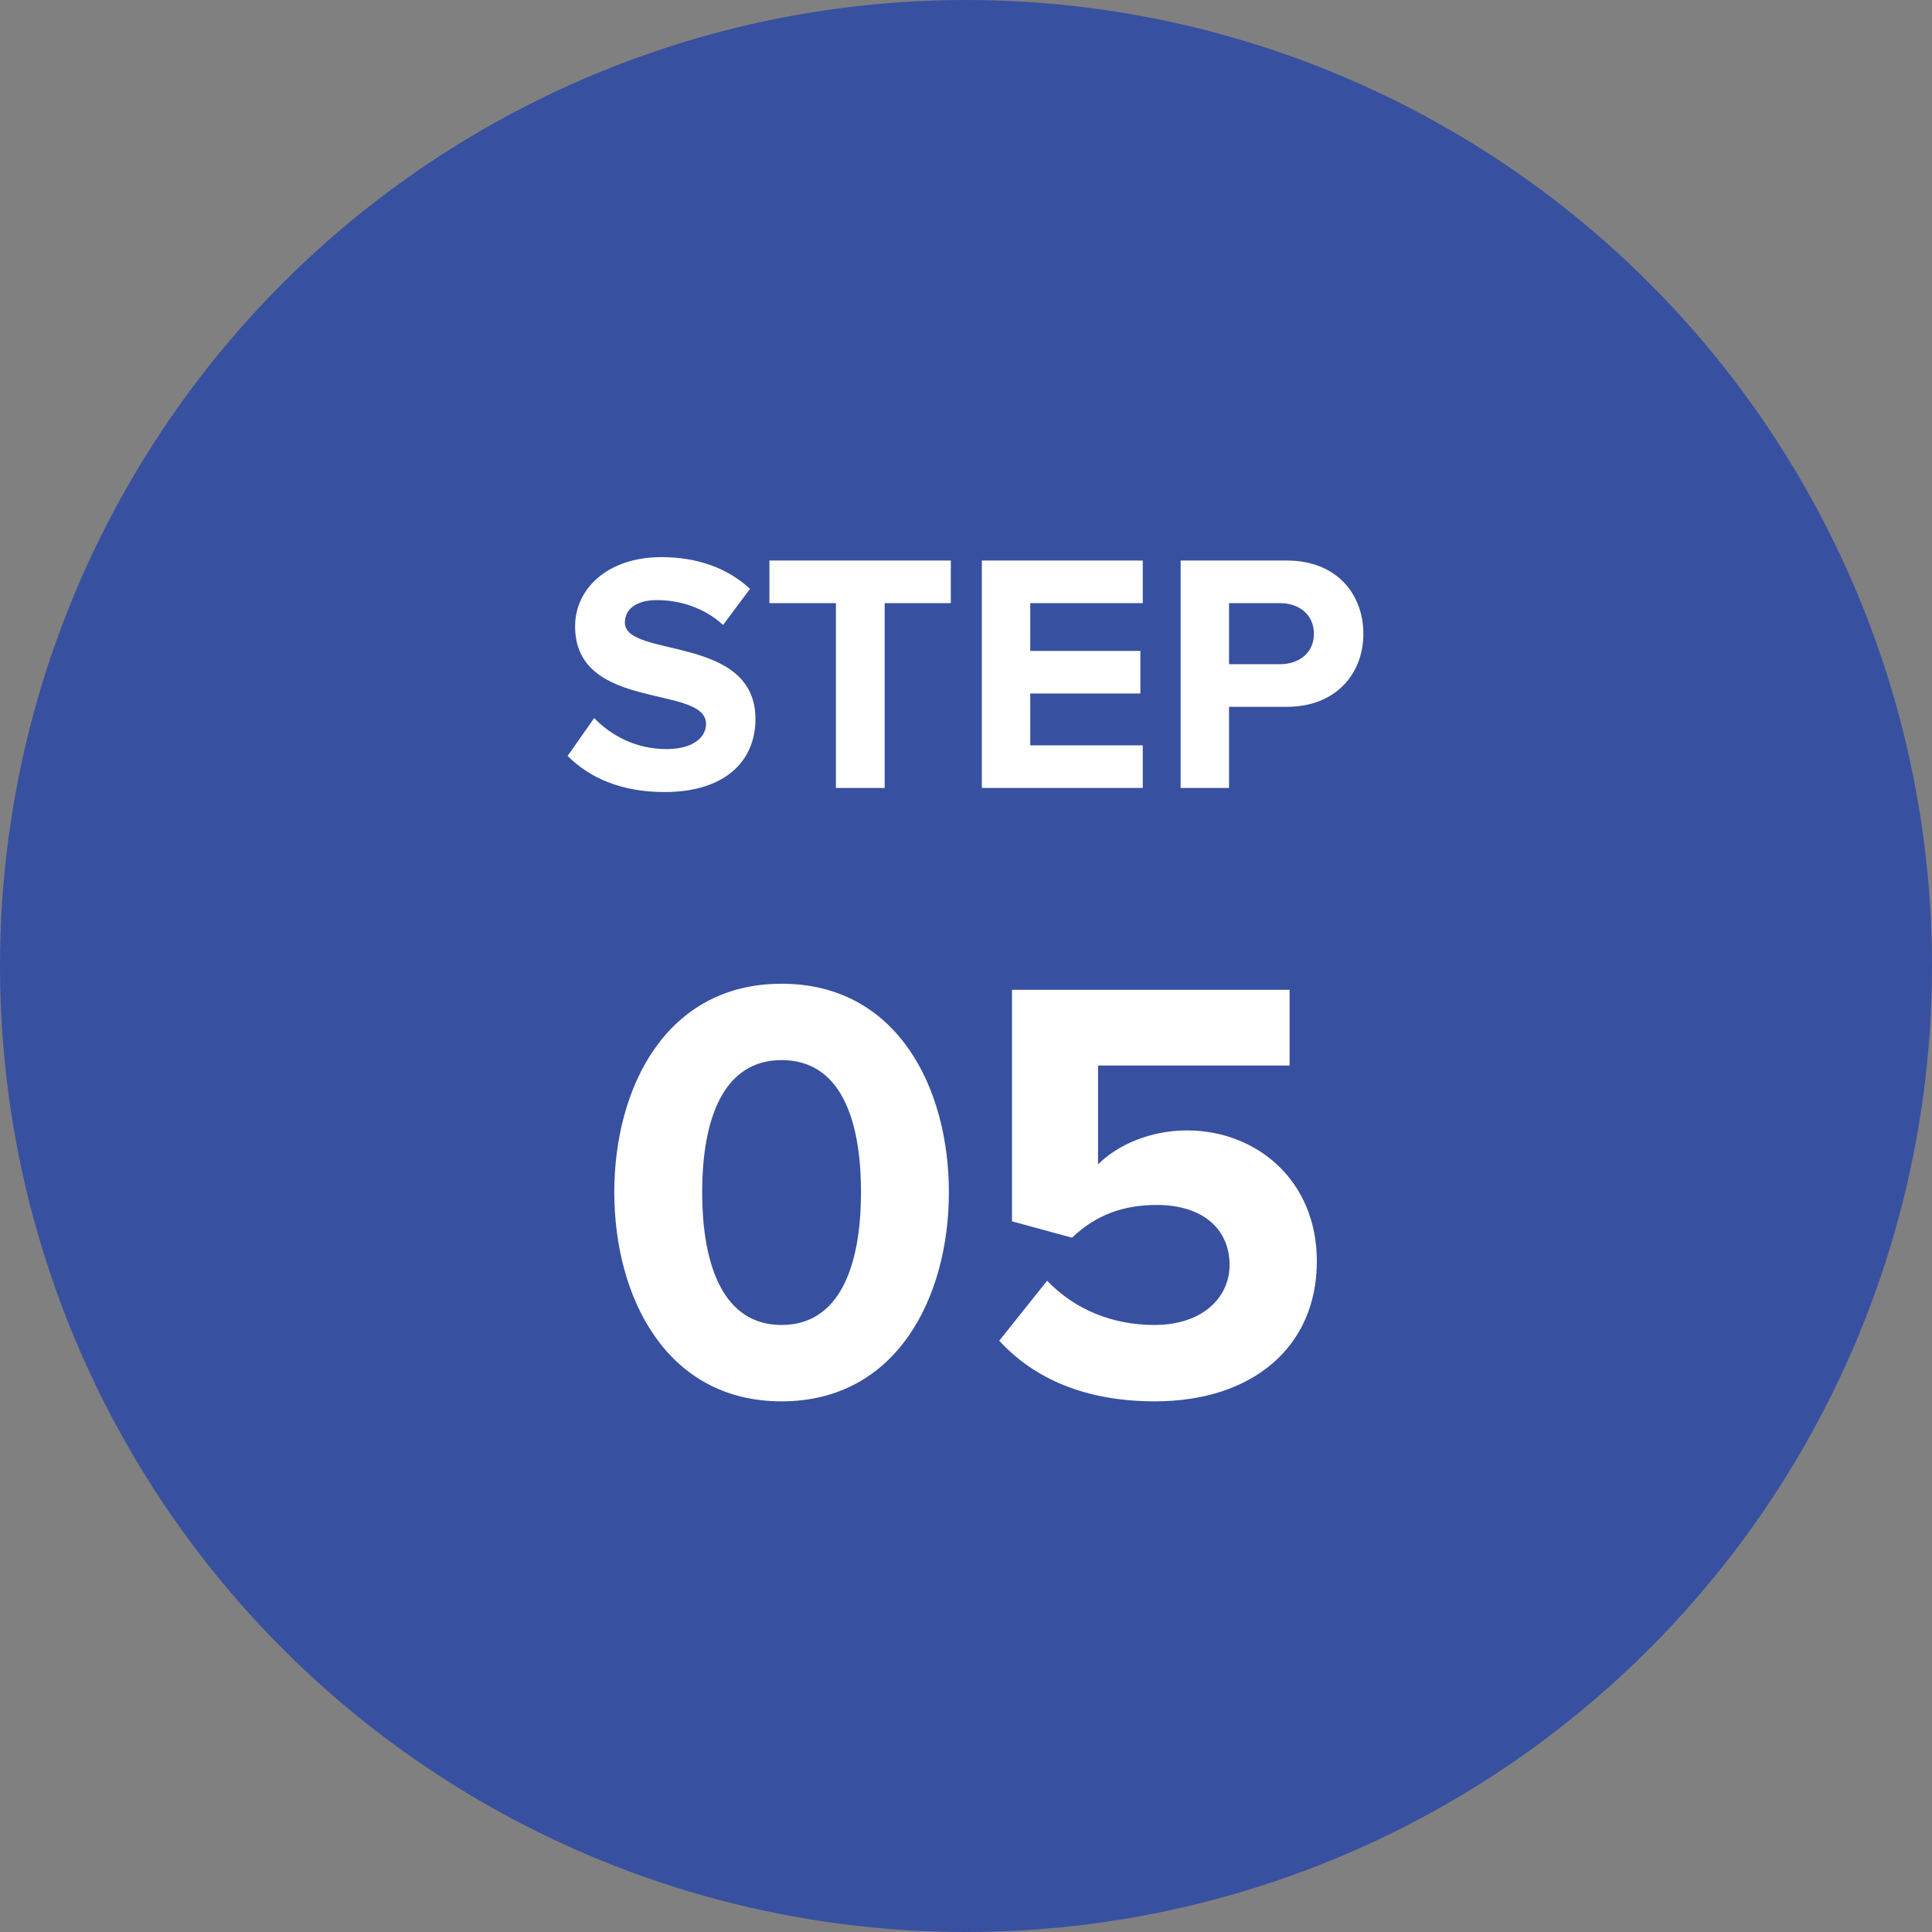
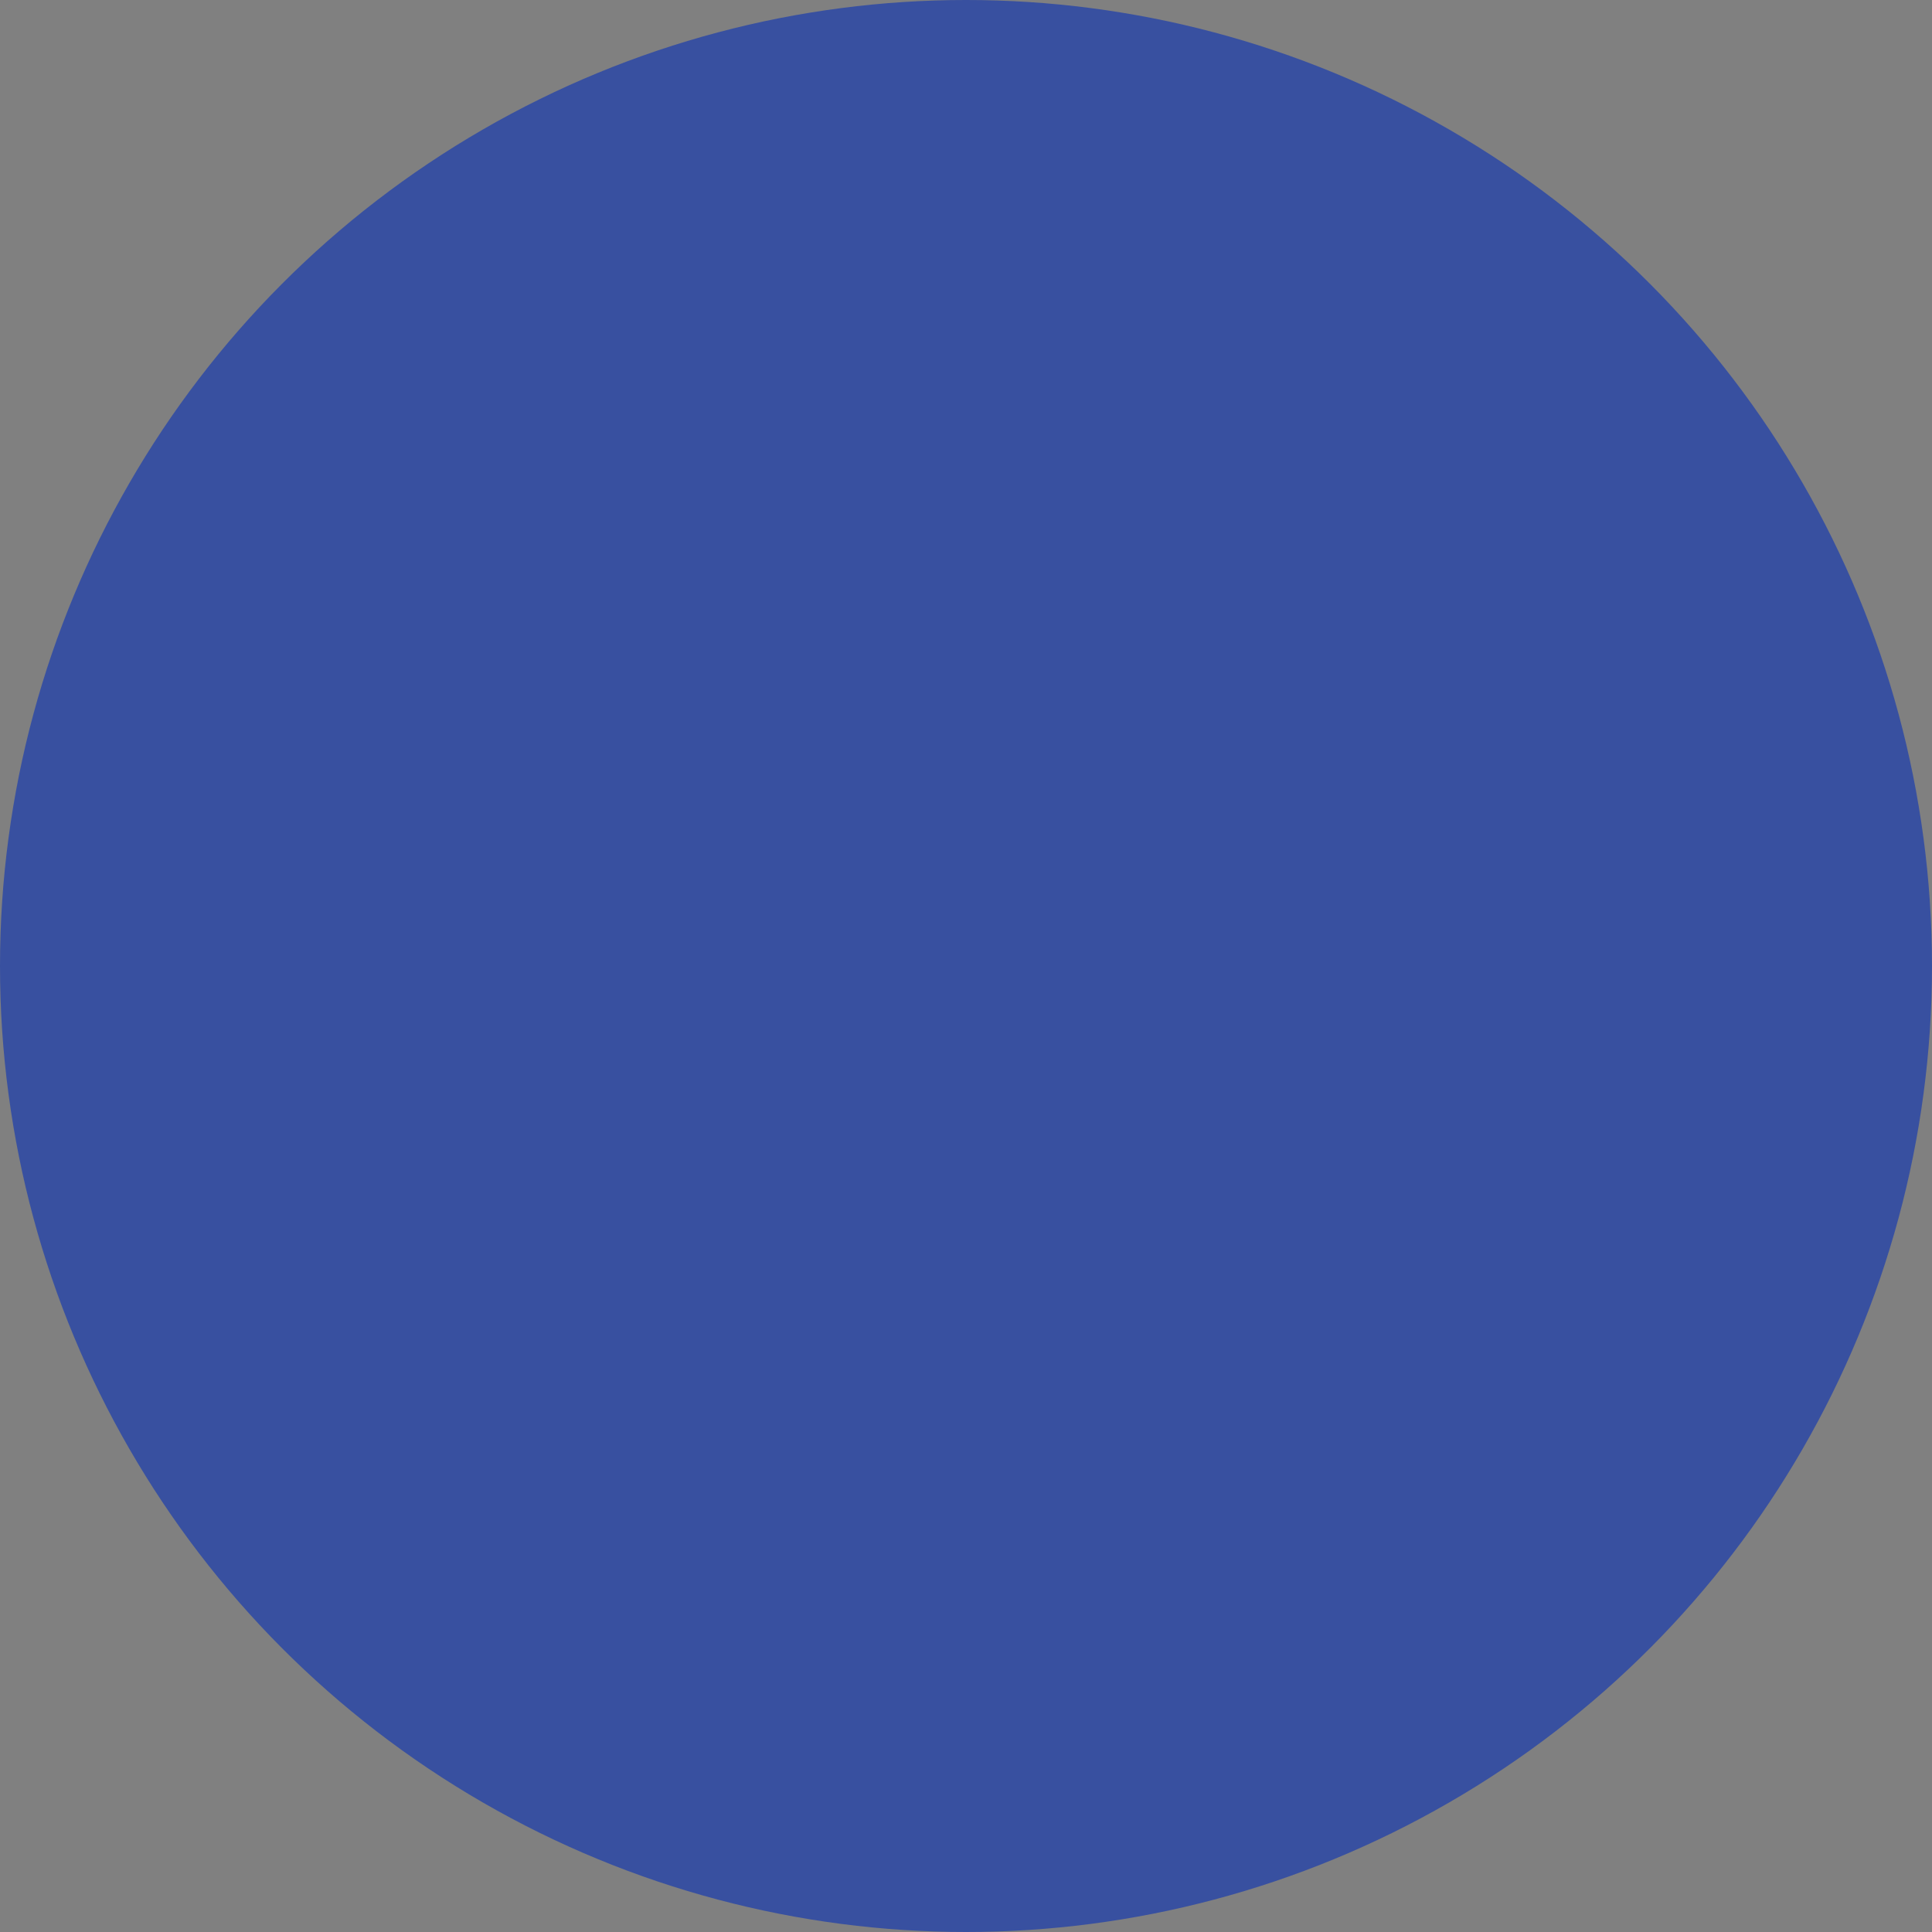
<svg xmlns="http://www.w3.org/2000/svg" width="102" height="102" viewBox="0 0 102 102" fill="none">
  <rect x="0" y="0" width="102" height="102" fill="#808080" stroke="none" />
  <circle cx="51" cy="51" r="51" fill="#3850A0" />
-   <path d="M35.079 41.816C32.757 41.816 31.101 41.042 29.967 39.908L31.371 37.91C32.217 38.792 33.531 39.548 35.187 39.548C36.609 39.548 37.275 38.918 37.275 38.216C37.275 36.128 30.363 37.586 30.363 33.068C30.363 31.07 32.091 29.414 34.917 29.414C36.825 29.414 38.409 29.99 39.597 31.088L38.175 32.996C37.203 32.096 35.907 31.682 34.683 31.682C33.603 31.682 32.991 32.15 32.991 32.87C32.991 34.76 39.885 33.482 39.885 37.964C39.885 40.16 38.301 41.816 35.079 41.816ZM46.706 41.6H44.132V31.844H40.622V29.594H50.198V31.844H46.706V41.6ZM60.332 41.6H51.836V29.594H60.332V31.844H54.392V34.364H60.206V36.614H54.392V39.35H60.332V41.6ZM64.887 41.6H62.331V29.594H67.947C70.557 29.594 71.979 31.358 71.979 33.464C71.979 35.552 70.539 37.316 67.947 37.316H64.887V41.6ZM67.587 35.066C68.595 35.066 69.369 34.454 69.369 33.464C69.369 32.456 68.595 31.844 67.587 31.844H64.887V35.066H67.587ZM41.264 73.984C35.152 73.984 32.432 68.448 32.432 62.944C32.432 57.44 35.152 51.936 41.264 51.936C47.376 51.936 50.096 57.44 50.096 62.944C50.096 68.448 47.376 73.984 41.264 73.984ZM41.264 69.952C44.304 69.952 45.456 66.88 45.456 62.944C45.456 59.008 44.336 55.968 41.264 55.968C38.224 55.968 37.072 59.008 37.072 62.944C37.072 66.88 38.224 69.952 41.264 69.952ZM60.98 73.984C57.267 73.984 54.58 72.768 52.755 70.784L55.283 67.616C56.724 69.12 58.708 69.952 60.947 69.952C63.475 69.952 64.915 68.512 64.915 66.784C64.915 64.896 63.508 63.616 61.075 63.616C59.316 63.616 57.876 64.128 56.596 65.344L53.428 64.48V52.256H68.084V56.256H57.971V61.472C58.995 60.448 60.724 59.68 62.675 59.68C66.291 59.68 69.523 62.272 69.523 66.592C69.523 71.104 66.132 73.984 60.98 73.984Z" fill="white" />
</svg>